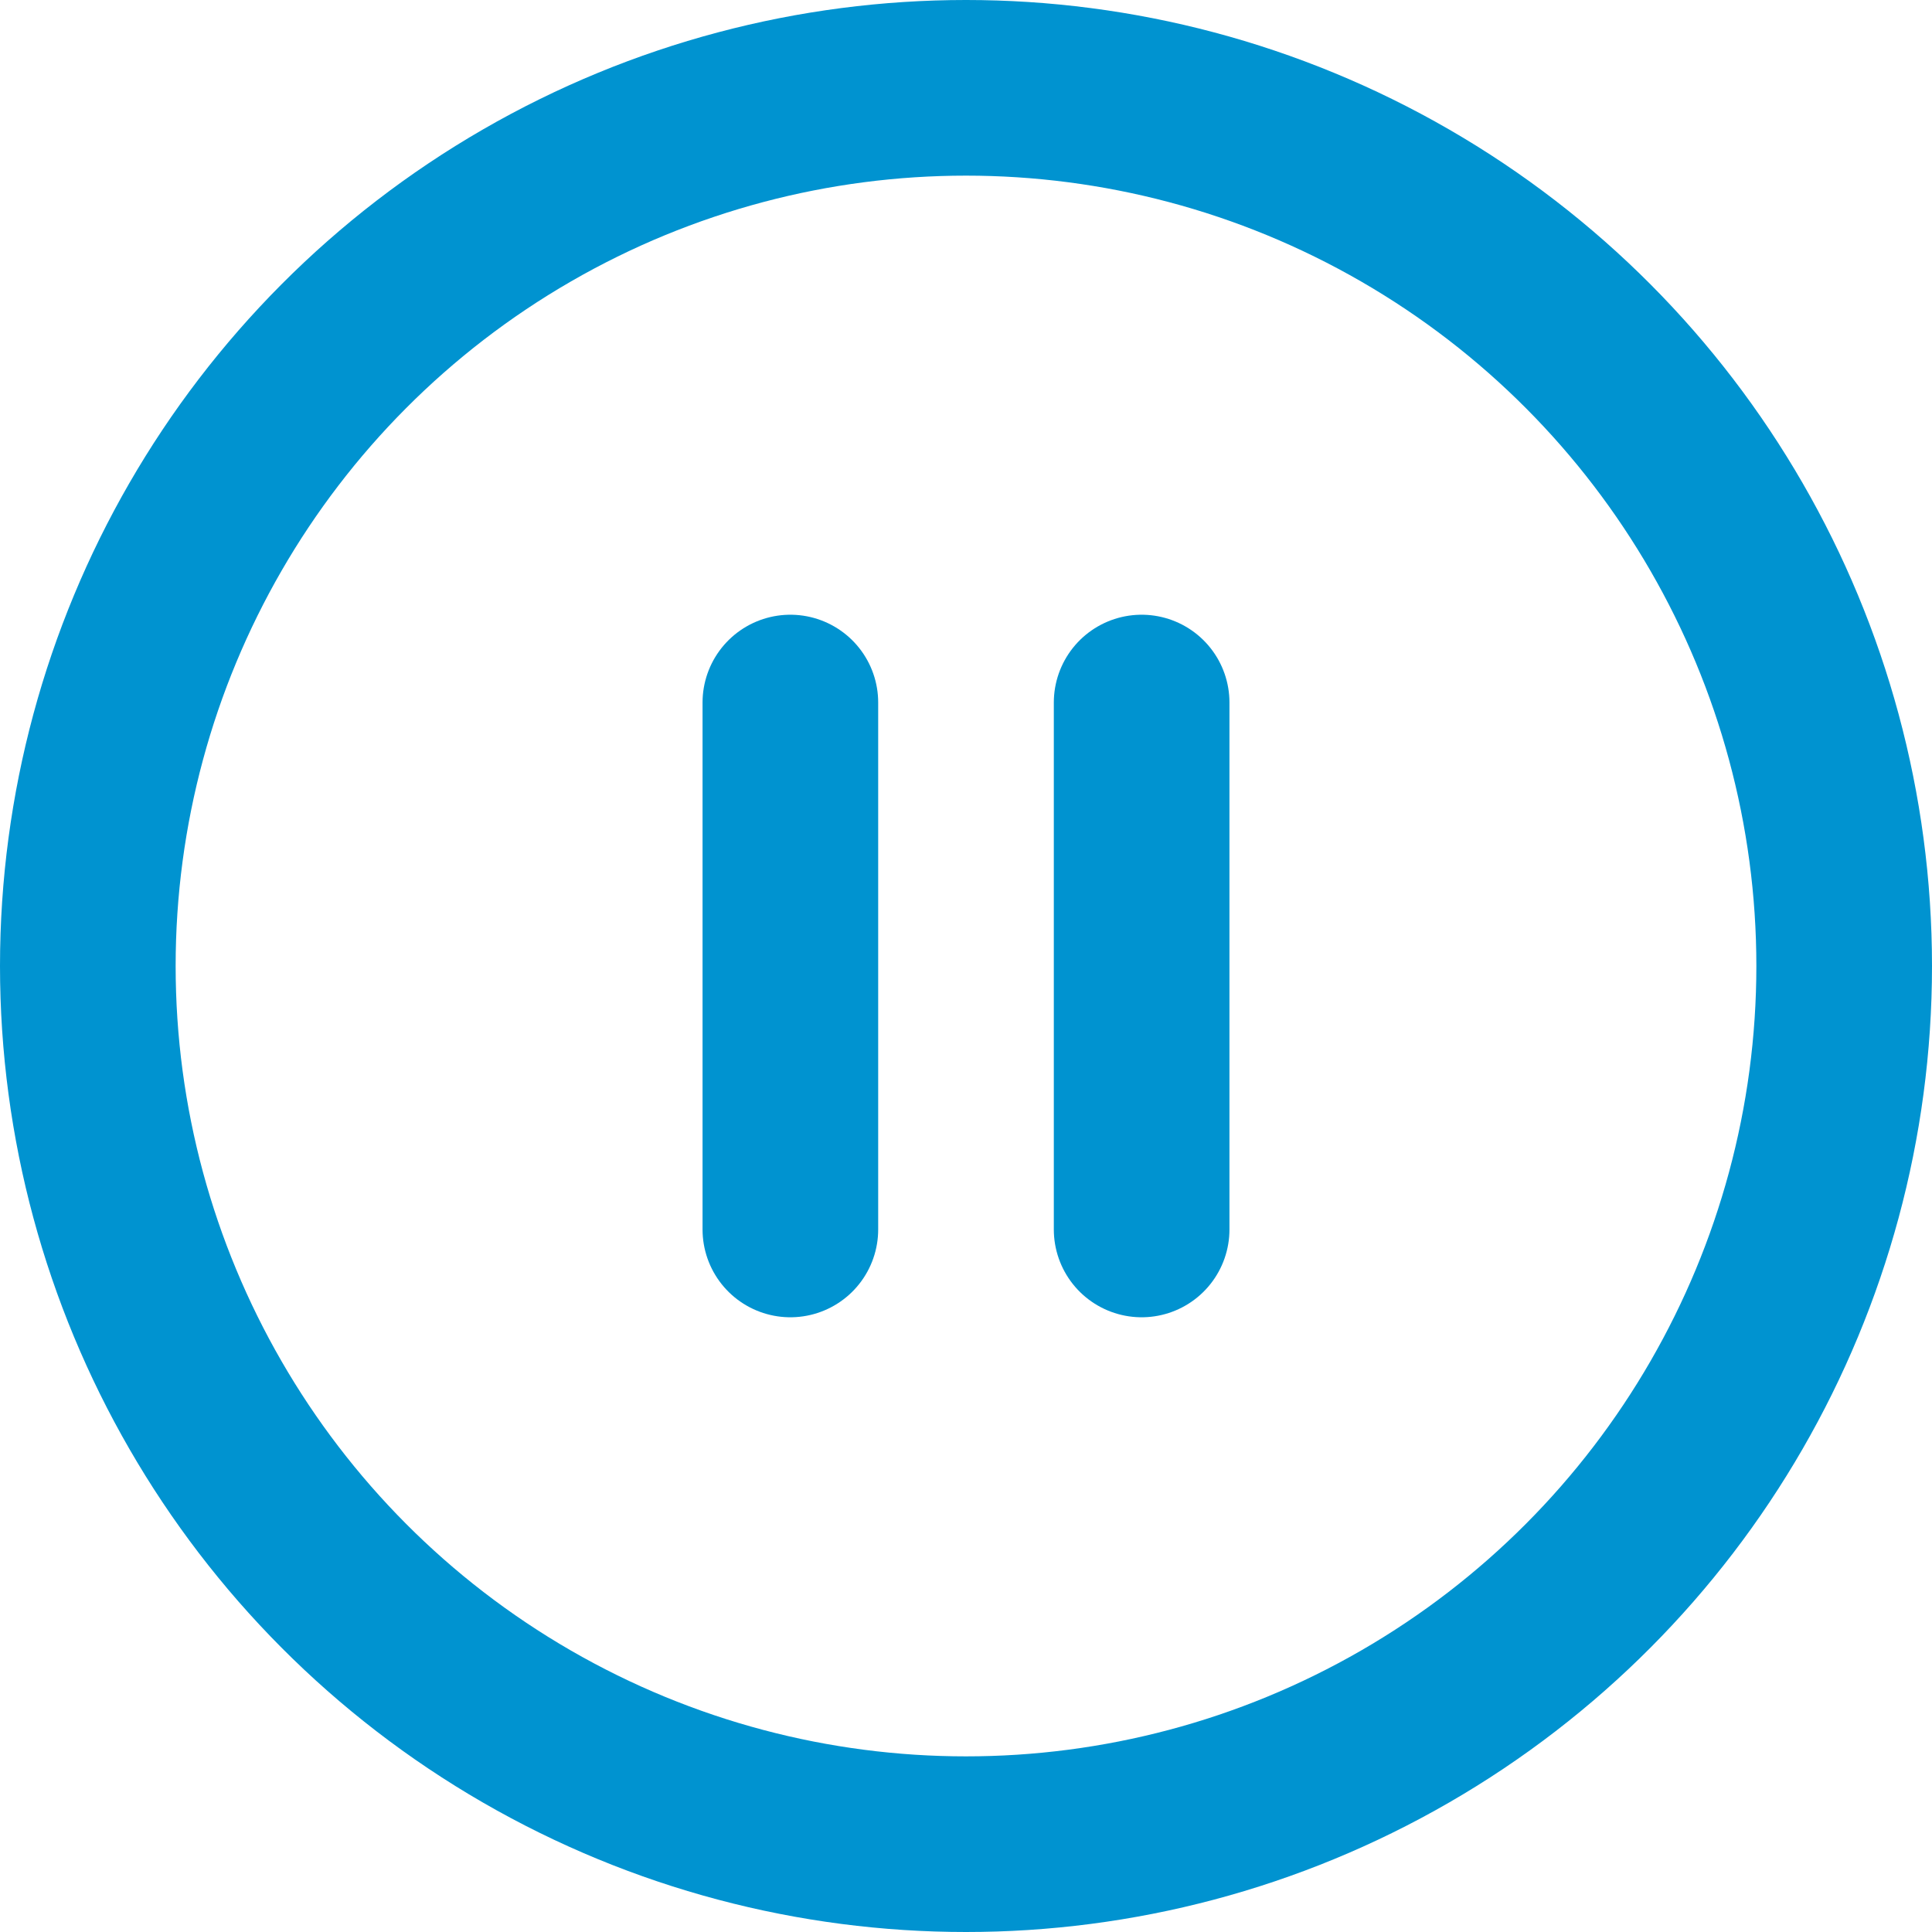
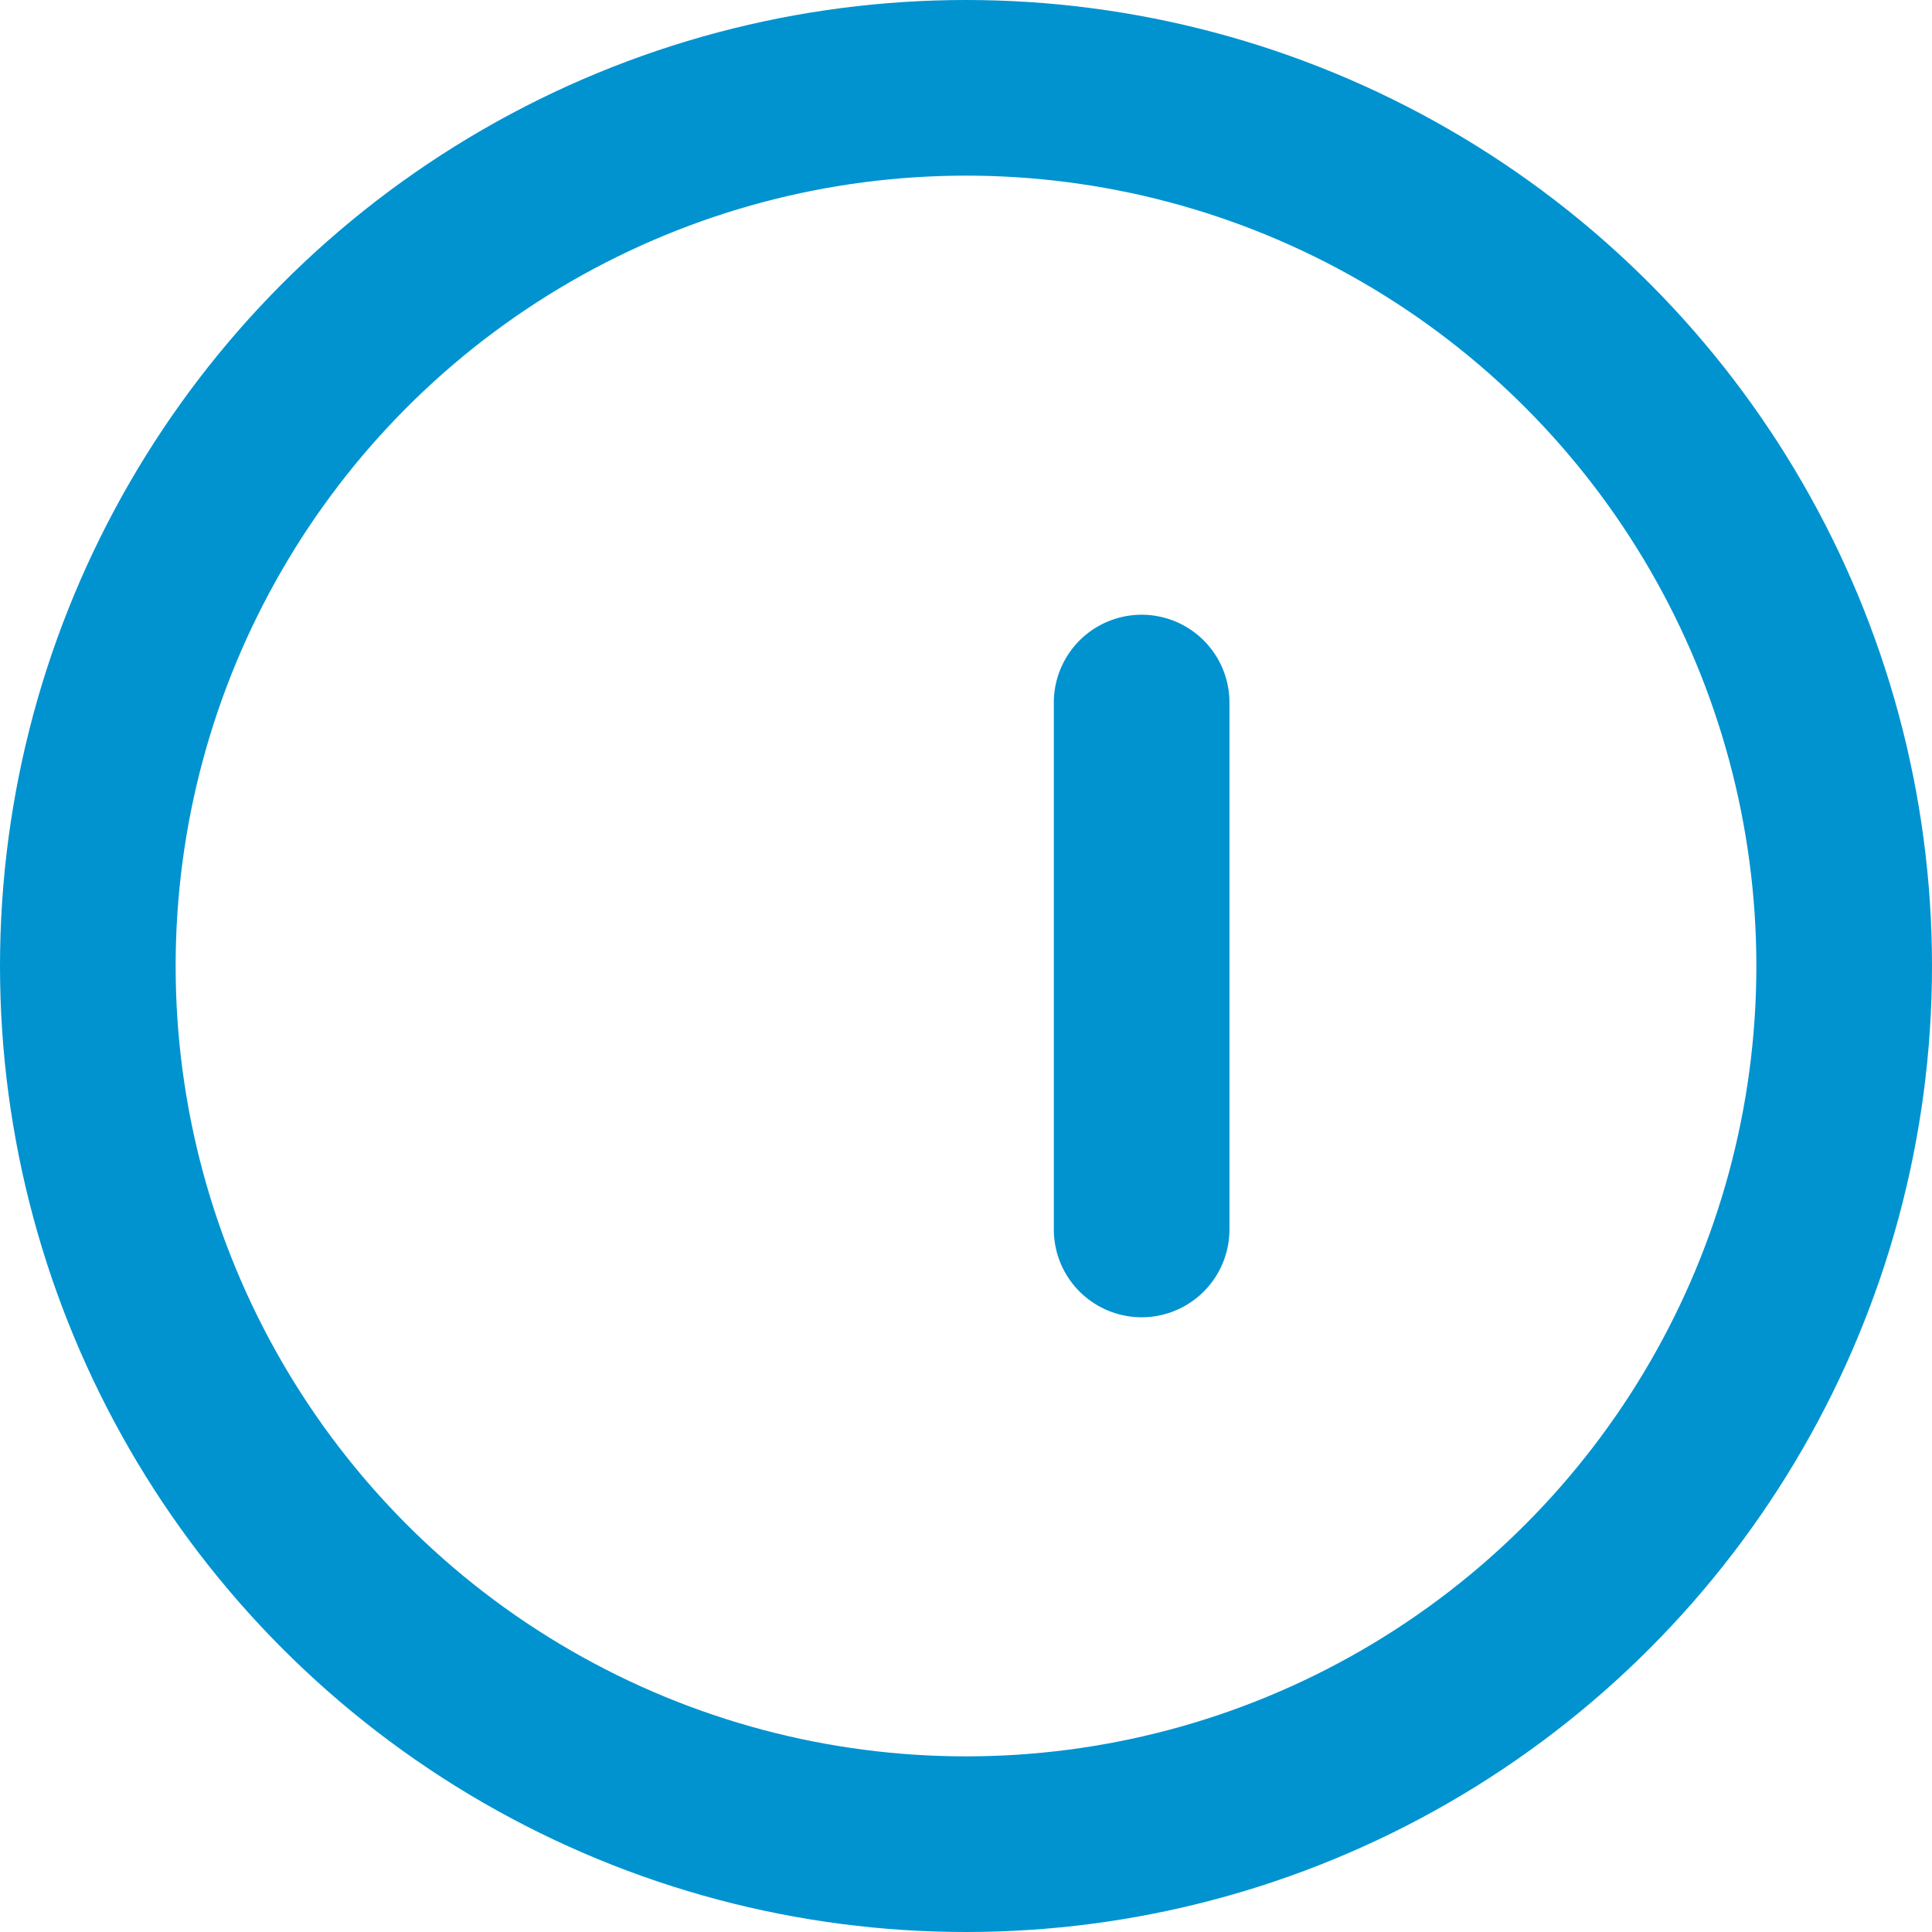
<svg xmlns="http://www.w3.org/2000/svg" width="22" height="22" viewBox="0 0 22 22">
  <defs>
    <style>
			.cls-1{fill:none;stroke:#0093d0;stroke-linecap:round;stroke-linejoin:round;stroke-width:2px}
		</style>
  </defs>
  <g id="pause-circle" transform="translate(-1 -1)">
    <circle id="Ellipse_91" data-name="Ellipse 91" class="cls-1" cx="10" cy="10" r="10" transform="translate(2 2)" />
-     <path id="Line_57" data-name="Line 57" class="cls-1" transform="translate(10 9)" d="M0 6V0" />
    <path id="Line_58" data-name="Line 58" class="cls-1" transform="translate(14 9)" d="M0 6V0" />
  </g>
</svg>